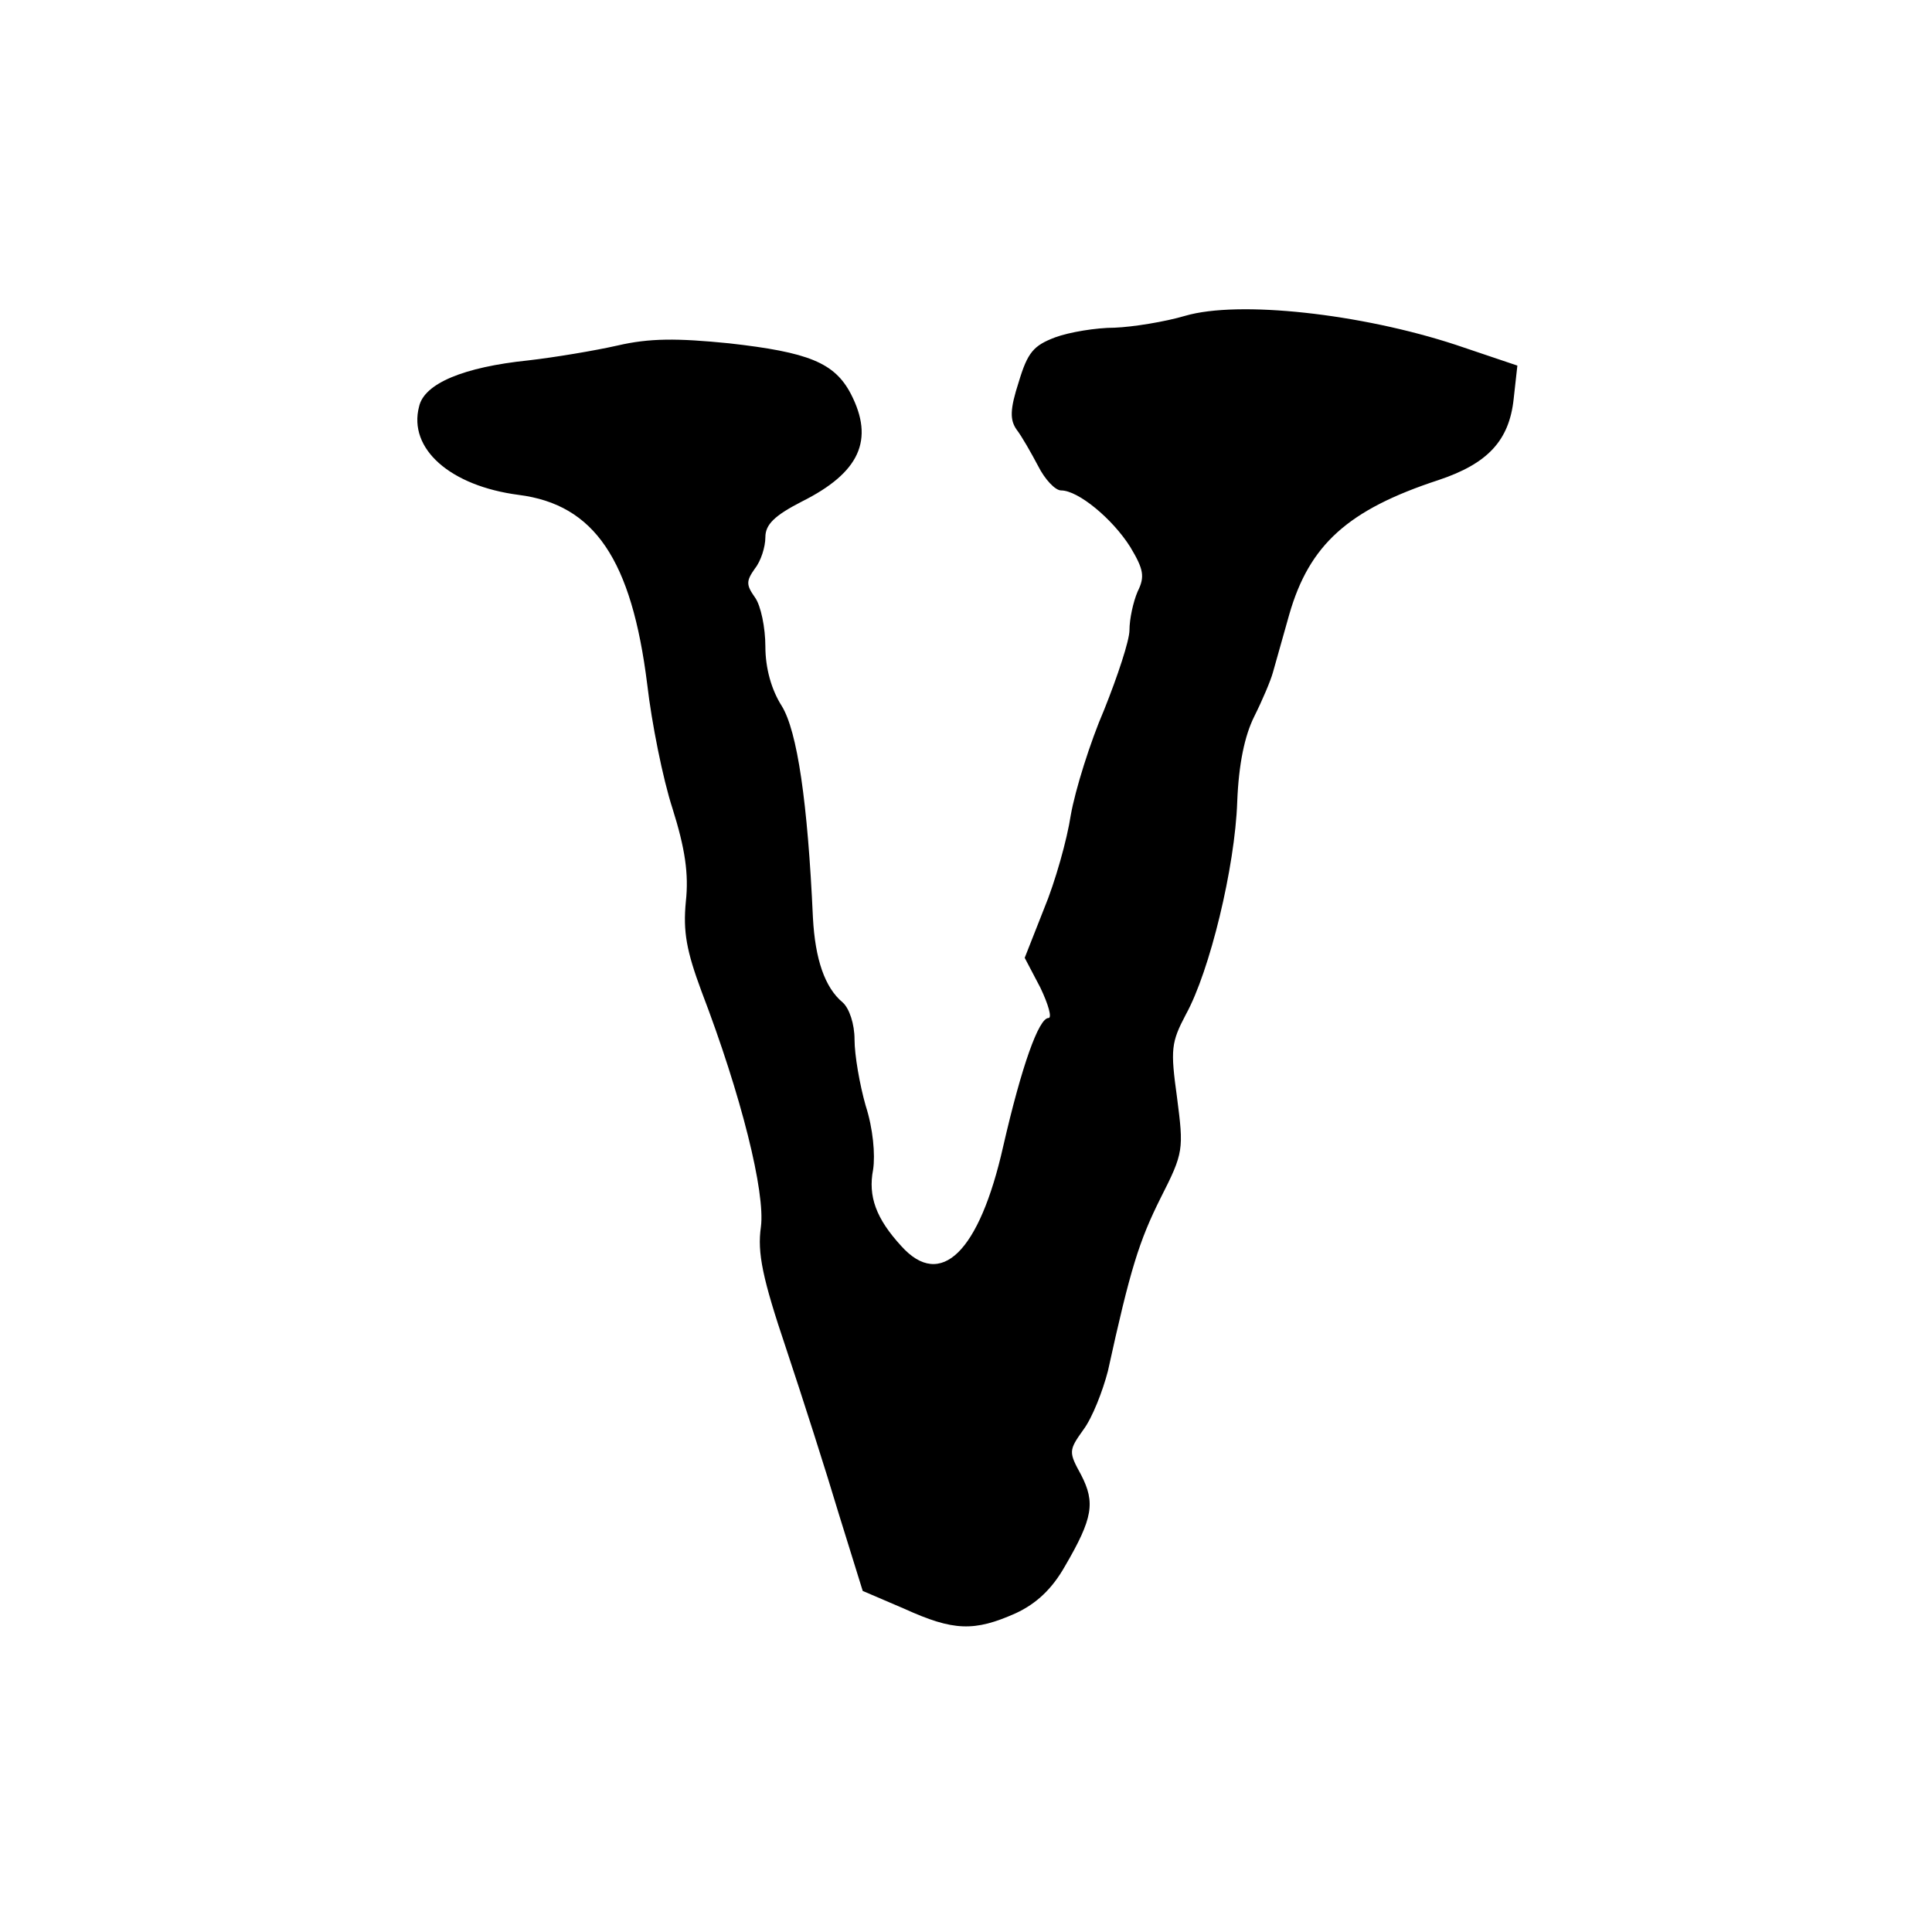
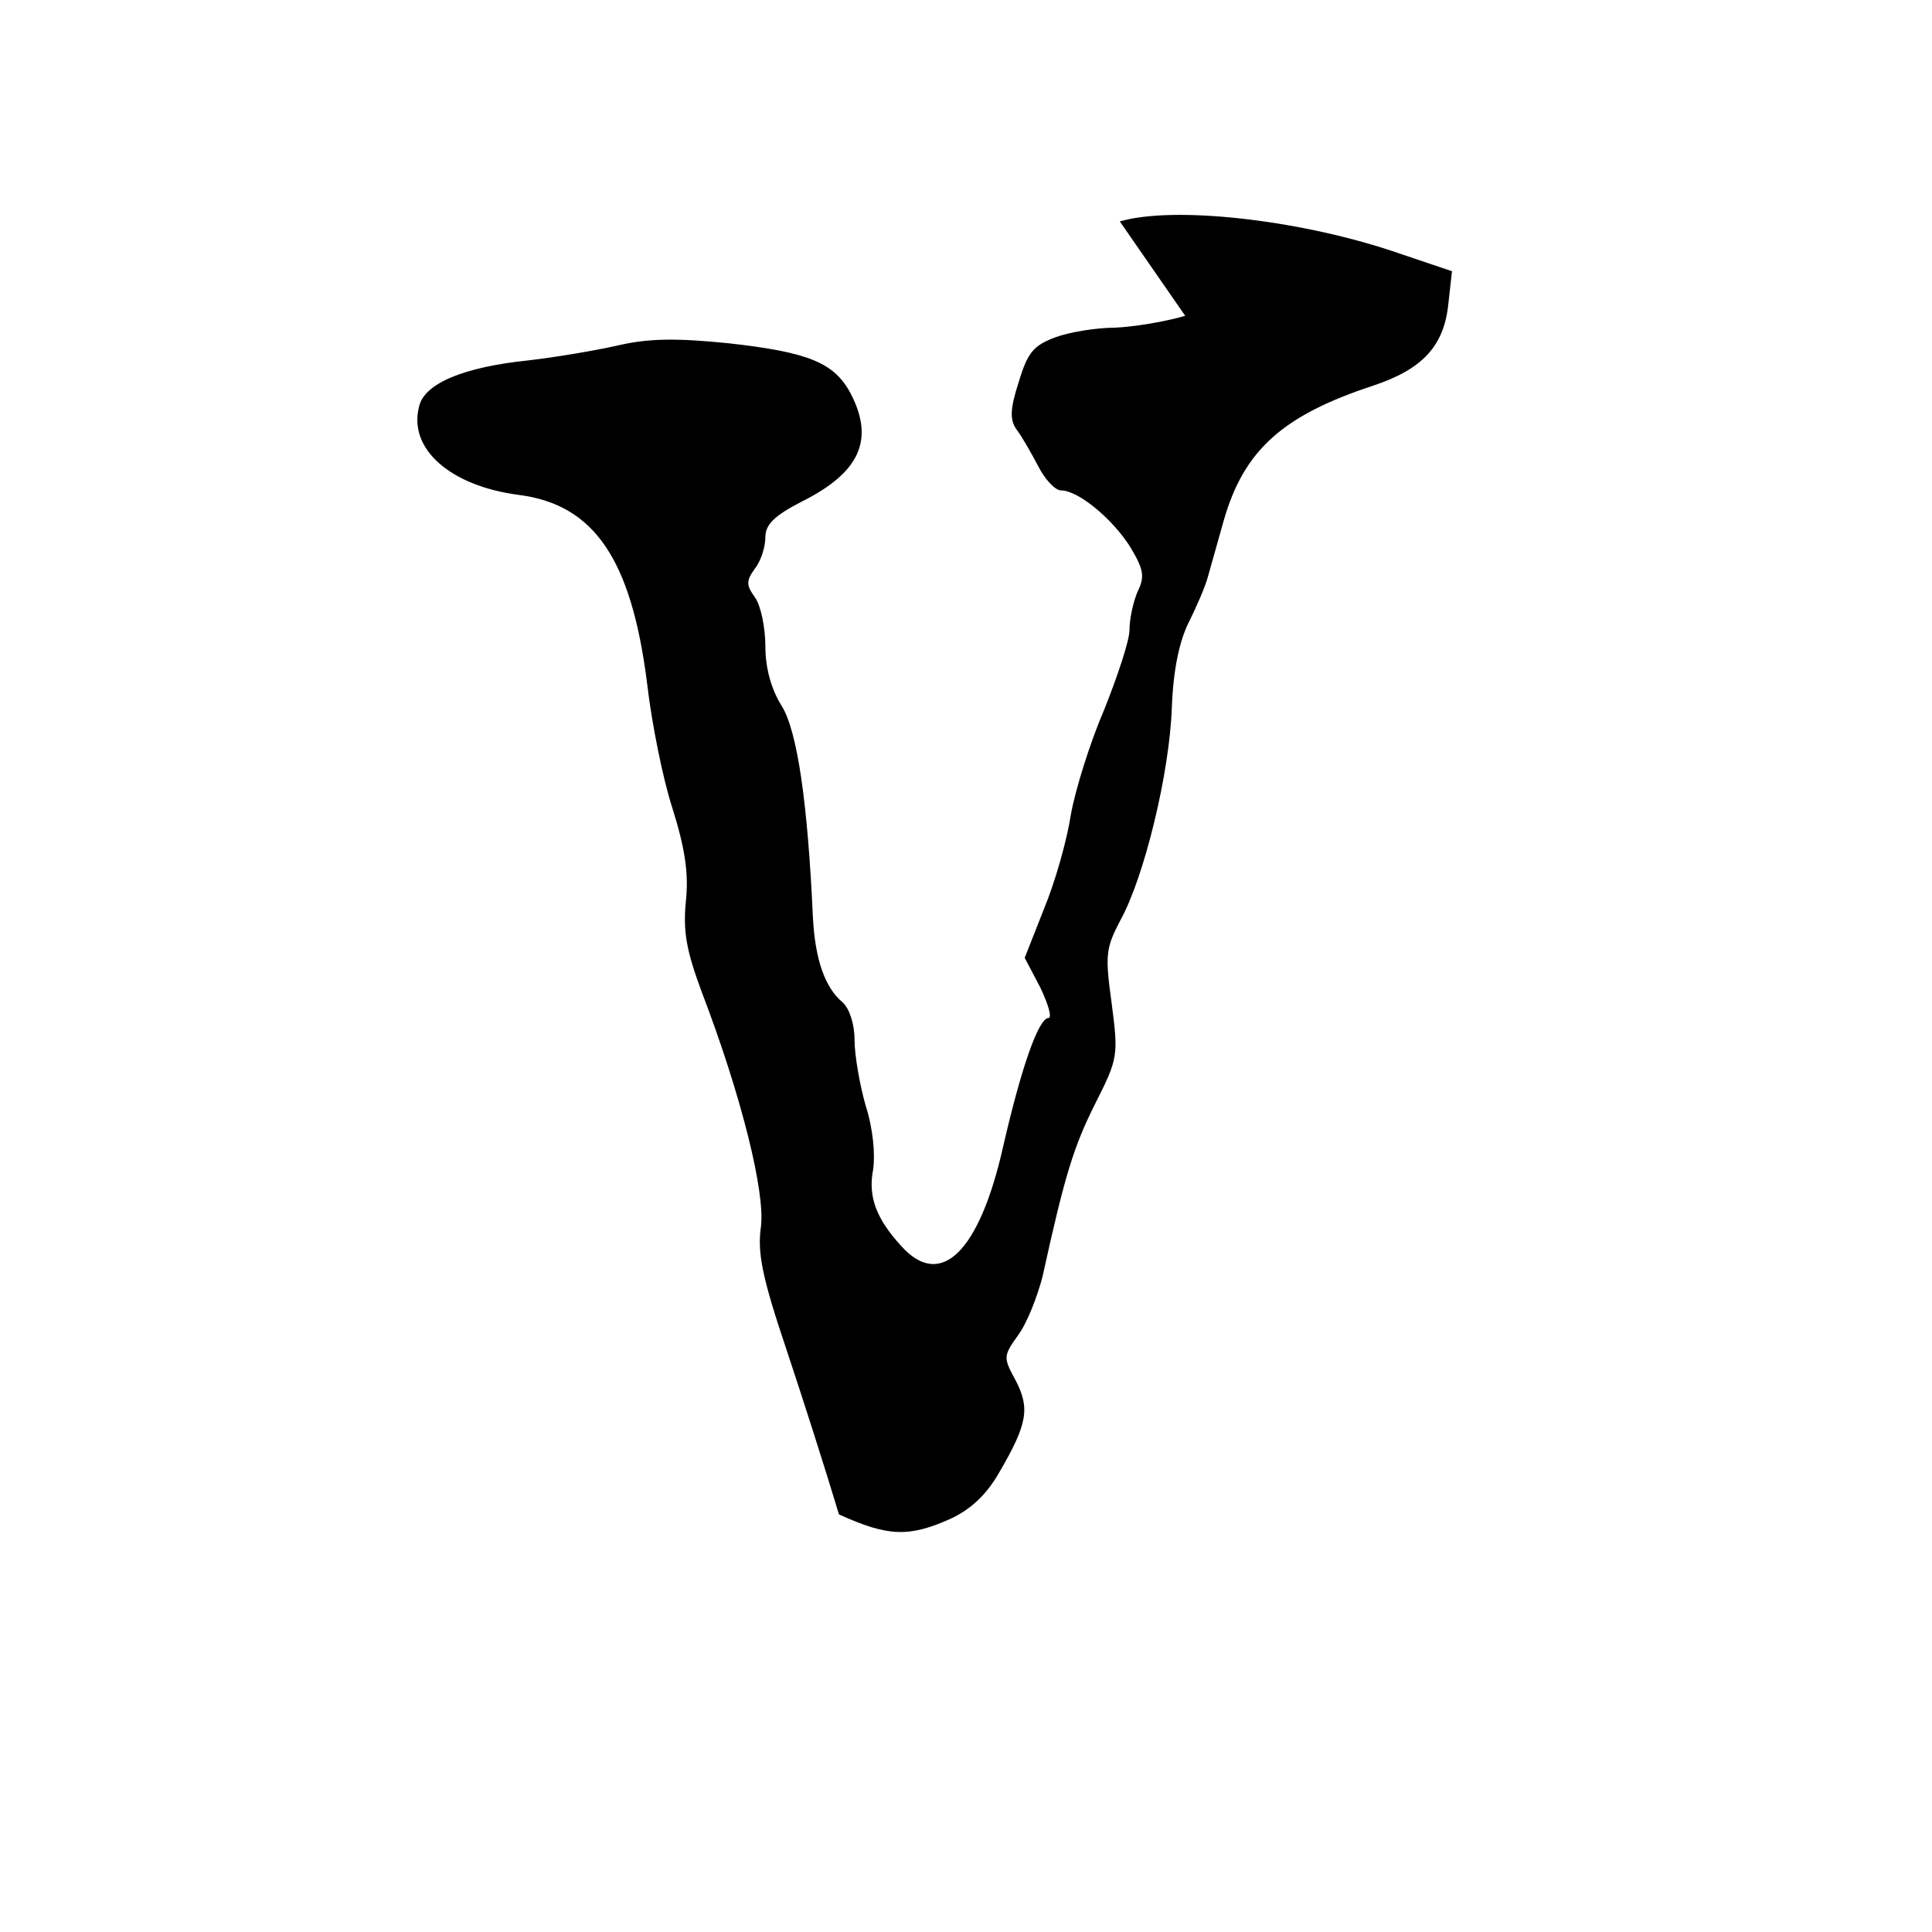
<svg xmlns="http://www.w3.org/2000/svg" version="1.0" width="260pt" height="260pt" viewBox="0 0 260 260" preserveAspectRatio="xMidYMid meet">
  <g transform="translate(0,260) scale(0.1,-0.1)" fill="#000000" stroke="none">
-     <path d="M1595 2175 c-27 -8 -70 -15 -95 -16 -25 0 -61 -6 -80 -13 -29 -11 -37 -20 -49 -60 -12 -37 -12 -51 -3 -64 7 -9 20 -32 29 -49 9 -18 23 -33 31 -33 23 0 69 -38 93 -76 18 -30 20 -40 10 -60 -6 -14 -11 -37 -11 -52 0 -14 -16 -62 -34 -107 -19 -44 -39 -108 -45 -142 -5 -33 -21 -90 -36 -126 l-26 -66 21 -40 c11 -23 16 -41 11 -41 -13 0 -36 -64 -61 -173 -32 -142 -84 -193 -137 -134 -34 37 -45 67 -38 103 3 20 0 55 -10 86 -8 28 -15 68 -15 89 0 21 -7 42 -16 50 -24 20 -37 58 -40 114 -7 155 -21 251 -42 285 -14 22 -22 51 -22 80 0 25 -6 55 -14 66 -12 17 -12 22 0 39 8 10 14 29 14 42 0 17 12 29 49 48 78 39 98 83 66 145 -22 42 -57 56 -164 68 -70 7 -107 7 -150 -3 -31 -7 -85 -16 -120 -20 -87 -9 -140 -31 -147 -62 -15 -57 42 -107 134 -119 102 -13 152 -87 173 -255 6 -52 21 -127 34 -167 17 -54 22 -88 18 -125 -4 -41 1 -67 21 -121 54 -141 86 -271 80 -317 -5 -35 2 -69 34 -164 22 -66 54 -166 71 -223 l32 -103 56 -24 c66 -30 94 -31 150 -6 28 13 49 33 66 63 38 65 41 86 22 123 -17 31 -17 33 3 61 12 16 26 52 33 79 30 137 42 175 71 233 31 61 31 65 22 135 -9 65 -8 74 12 112 32 58 66 198 69 286 2 51 10 89 23 115 11 22 22 48 25 59 3 11 13 46 22 78 27 94 79 141 201 181 66 22 95 53 101 109 l5 45 -83 28 c-128 42 -292 60 -364 39z" />
+     <path d="M1595 2175 c-27 -8 -70 -15 -95 -16 -25 0 -61 -6 -80 -13 -29 -11 -37 -20 -49 -60 -12 -37 -12 -51 -3 -64 7 -9 20 -32 29 -49 9 -18 23 -33 31 -33 23 0 69 -38 93 -76 18 -30 20 -40 10 -60 -6 -14 -11 -37 -11 -52 0 -14 -16 -62 -34 -107 -19 -44 -39 -108 -45 -142 -5 -33 -21 -90 -36 -126 l-26 -66 21 -40 c11 -23 16 -41 11 -41 -13 0 -36 -64 -61 -173 -32 -142 -84 -193 -137 -134 -34 37 -45 67 -38 103 3 20 0 55 -10 86 -8 28 -15 68 -15 89 0 21 -7 42 -16 50 -24 20 -37 58 -40 114 -7 155 -21 251 -42 285 -14 22 -22 51 -22 80 0 25 -6 55 -14 66 -12 17 -12 22 0 39 8 10 14 29 14 42 0 17 12 29 49 48 78 39 98 83 66 145 -22 42 -57 56 -164 68 -70 7 -107 7 -150 -3 -31 -7 -85 -16 -120 -20 -87 -9 -140 -31 -147 -62 -15 -57 42 -107 134 -119 102 -13 152 -87 173 -255 6 -52 21 -127 34 -167 17 -54 22 -88 18 -125 -4 -41 1 -67 21 -121 54 -141 86 -271 80 -317 -5 -35 2 -69 34 -164 22 -66 54 -166 71 -223 c66 -30 94 -31 150 -6 28 13 49 33 66 63 38 65 41 86 22 123 -17 31 -17 33 3 61 12 16 26 52 33 79 30 137 42 175 71 233 31 61 31 65 22 135 -9 65 -8 74 12 112 32 58 66 198 69 286 2 51 10 89 23 115 11 22 22 48 25 59 3 11 13 46 22 78 27 94 79 141 201 181 66 22 95 53 101 109 l5 45 -83 28 c-128 42 -292 60 -364 39z" />
  </g>
</svg>